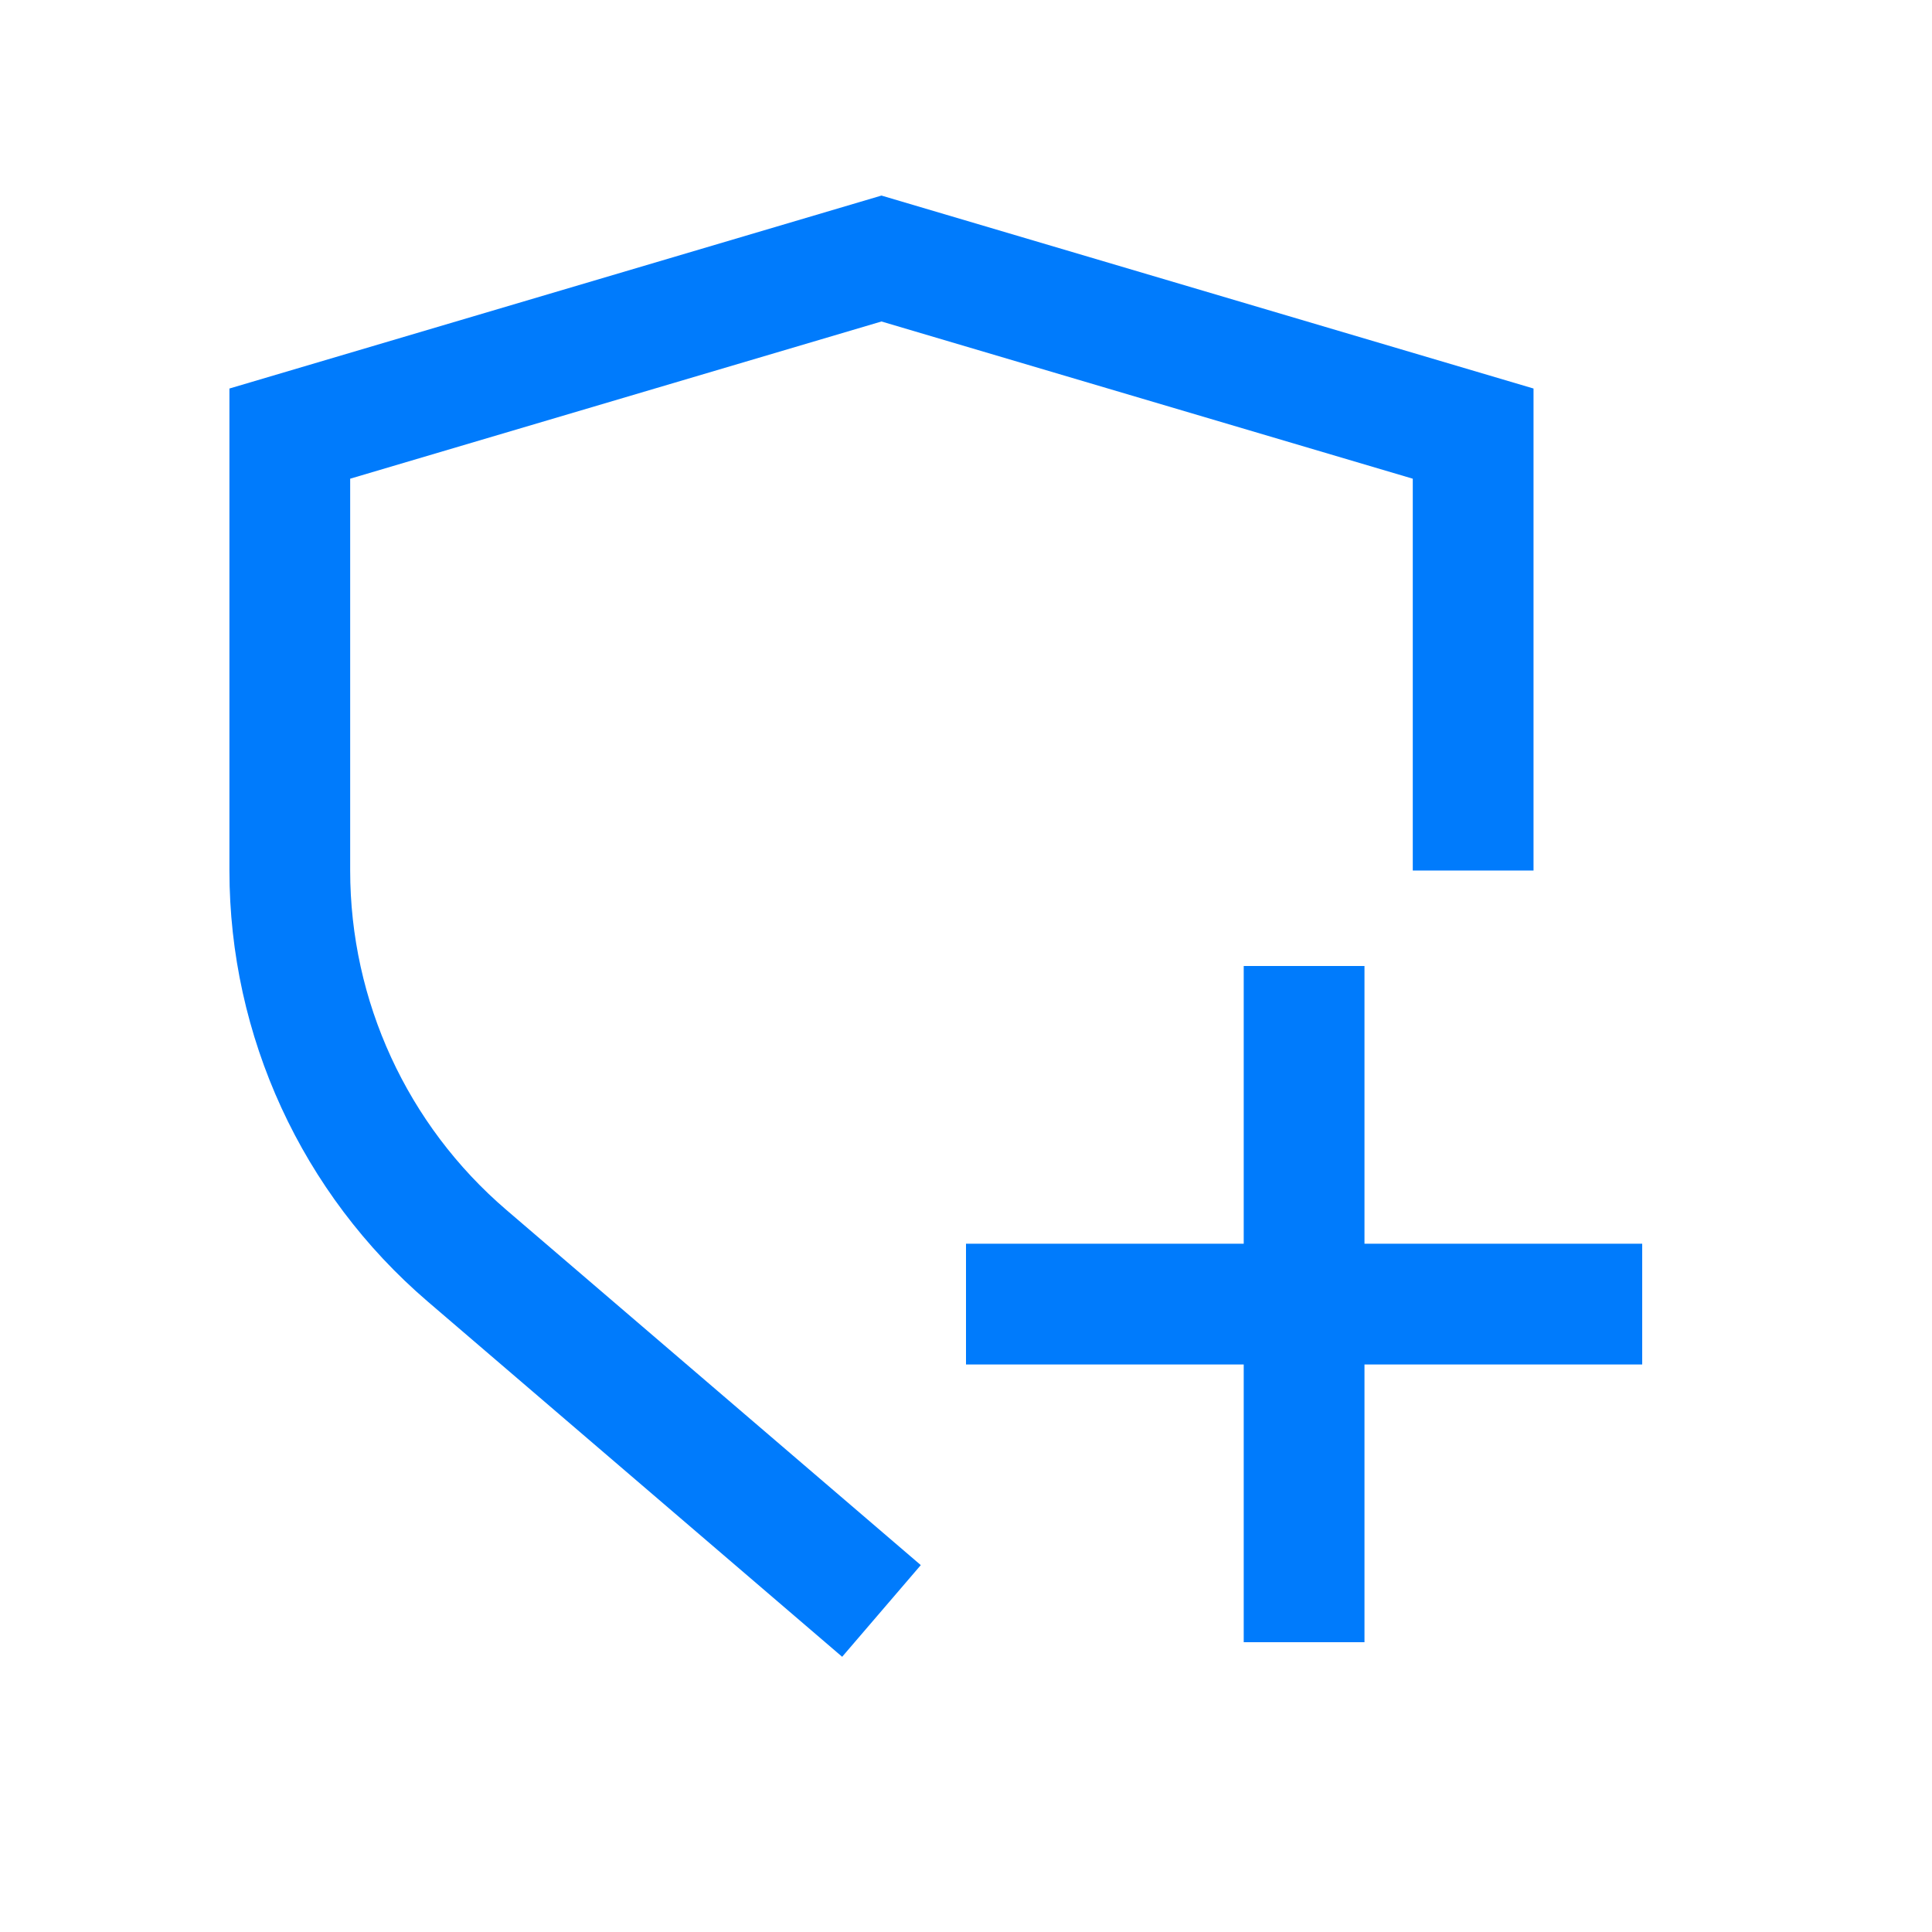
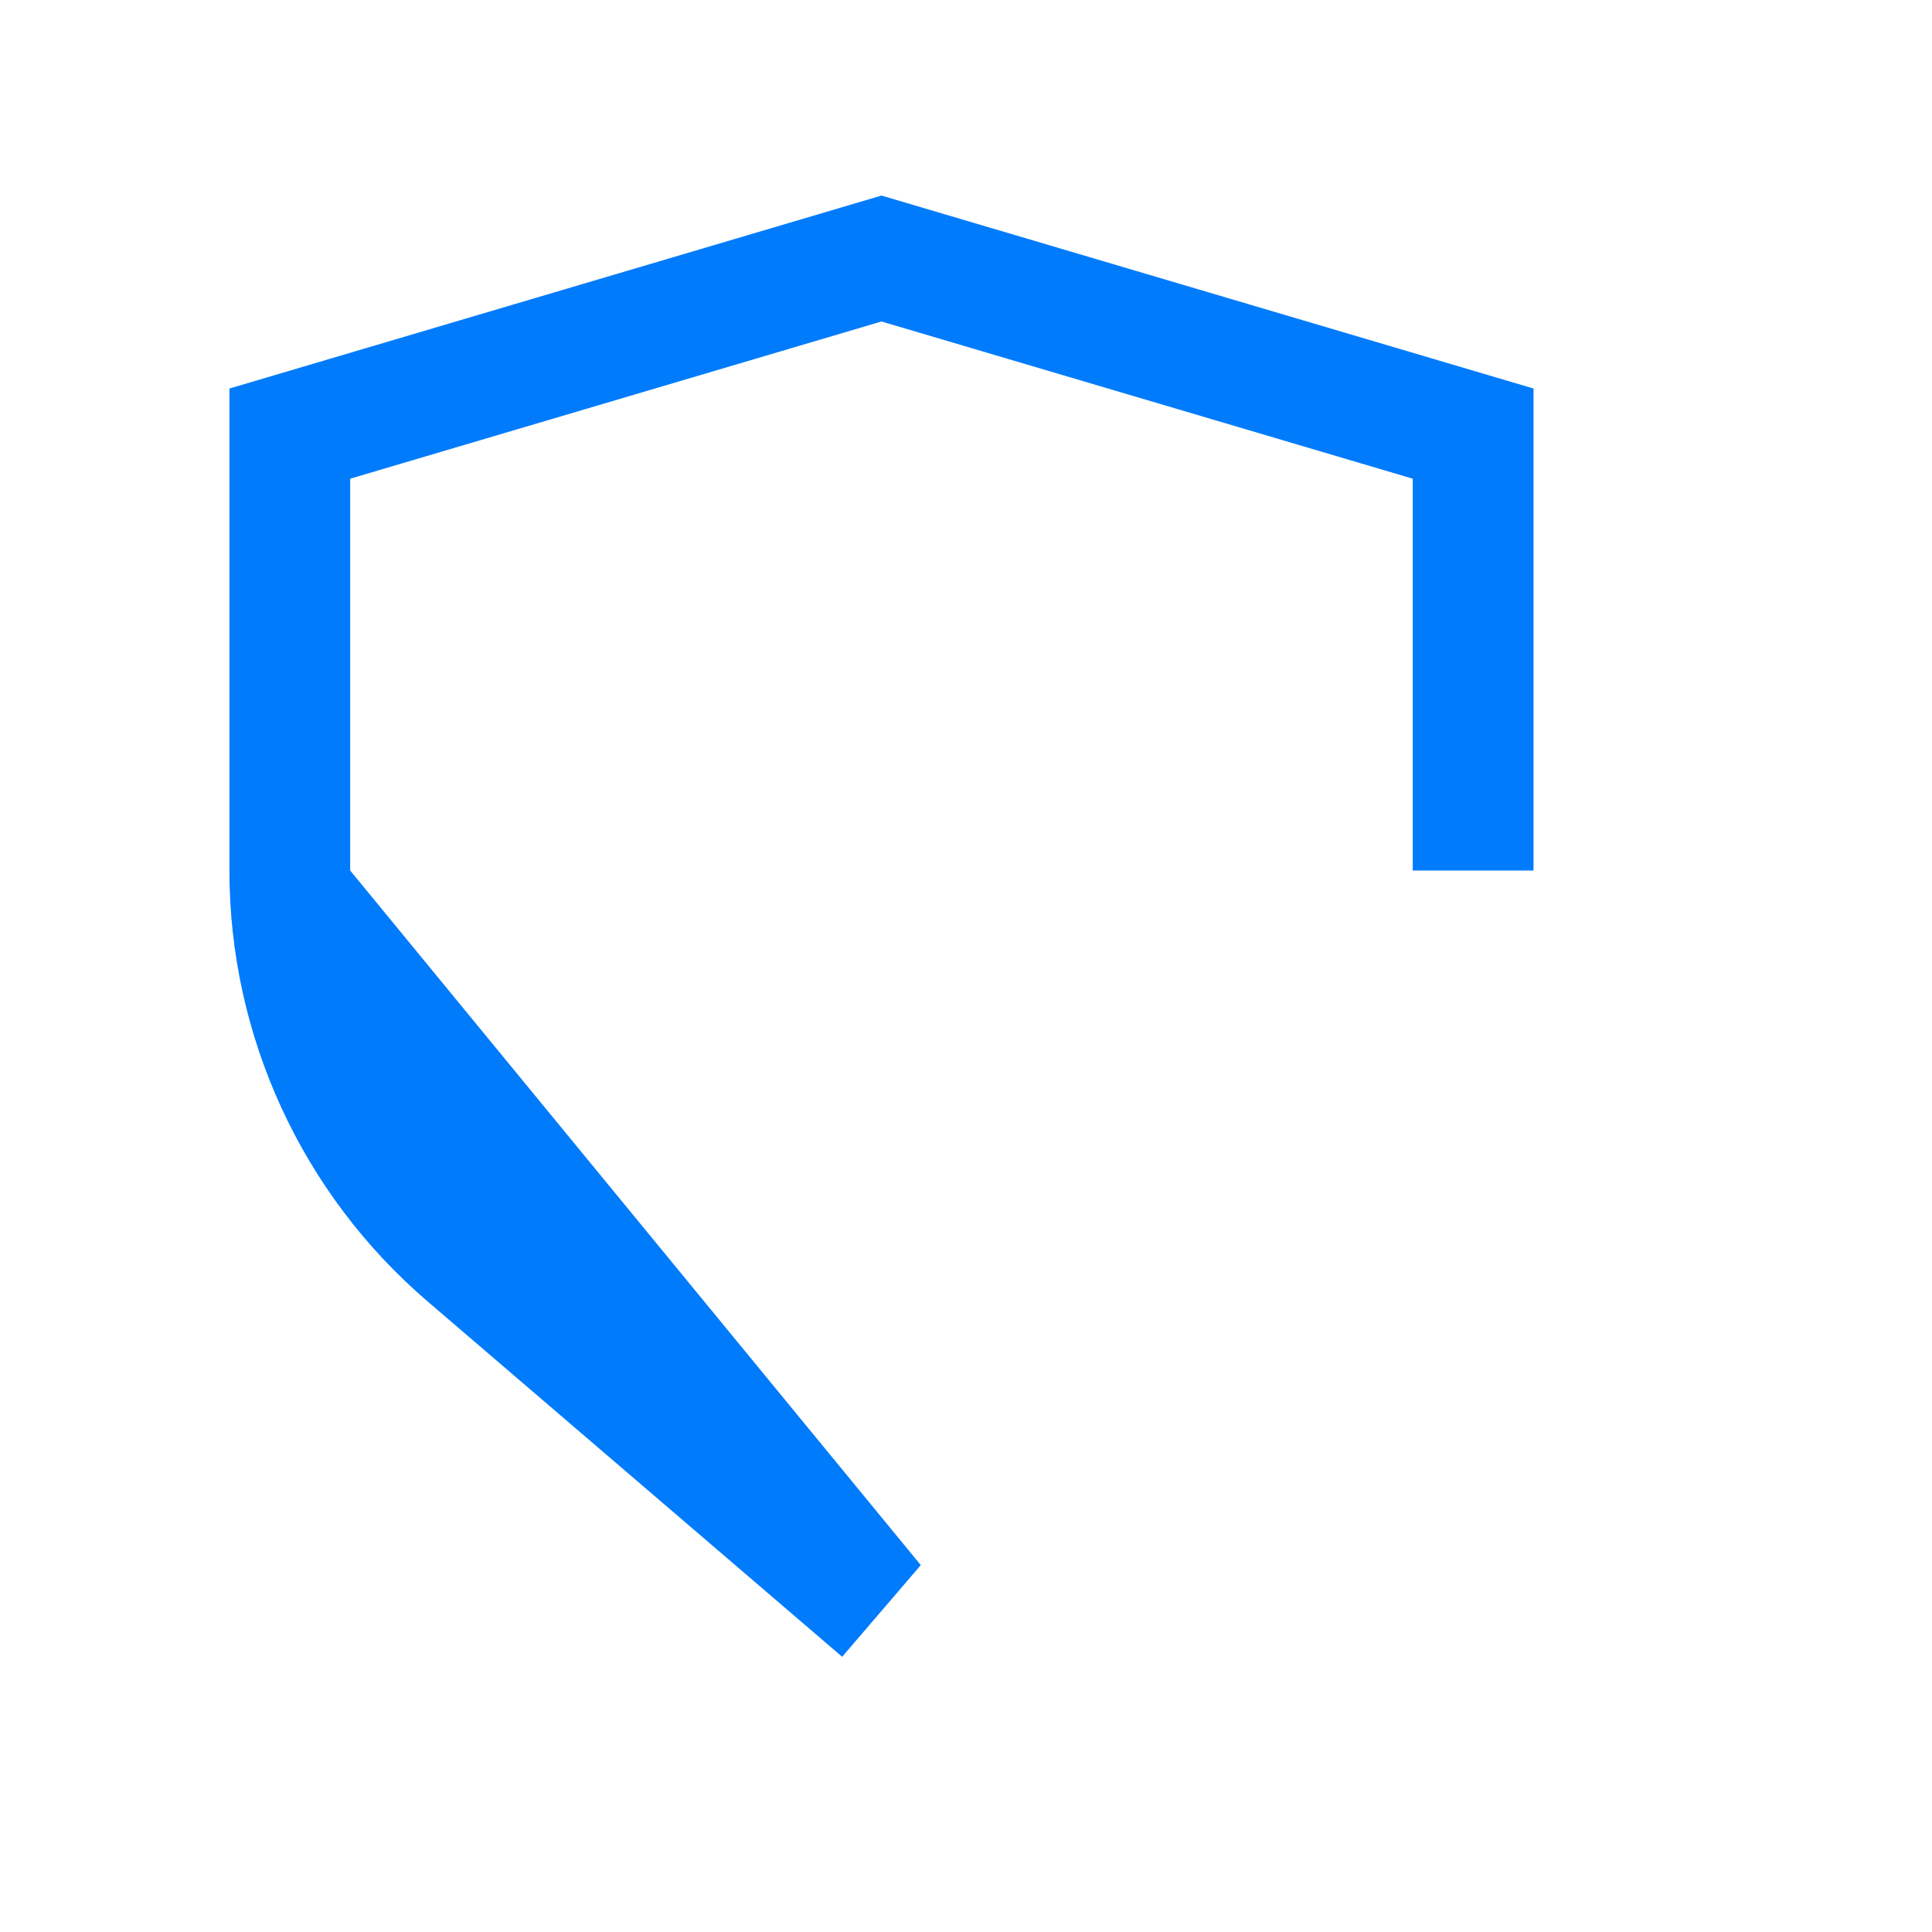
<svg xmlns="http://www.w3.org/2000/svg" width="40" height="40" viewBox="0 0 40 40" fill="none">
-   <path d="M18.25 4.049L31.75 8.044V18.023H29.25V9.911L18.25 6.656L7.25 9.911V18.023C7.25 20.724 8.43 23.289 10.48 25.047L19.064 32.404L17.436 34.302L8.853 26.945C6.249 24.712 4.75 21.453 4.75 18.023V8.044L18.25 4.049Z" fill="#007BFC" />
-   <path d="M28.25 25.75H34V28.25H28.25V34H25.75V28.25H20V25.75H25.75V20H28.25V25.75Z" fill="#007BFC" />
+   <path d="M18.25 4.049L31.75 8.044V18.023H29.25V9.911L18.25 6.656L7.25 9.911V18.023L19.064 32.404L17.436 34.302L8.853 26.945C6.249 24.712 4.75 21.453 4.75 18.023V8.044L18.25 4.049Z" fill="#007BFC" />
</svg>